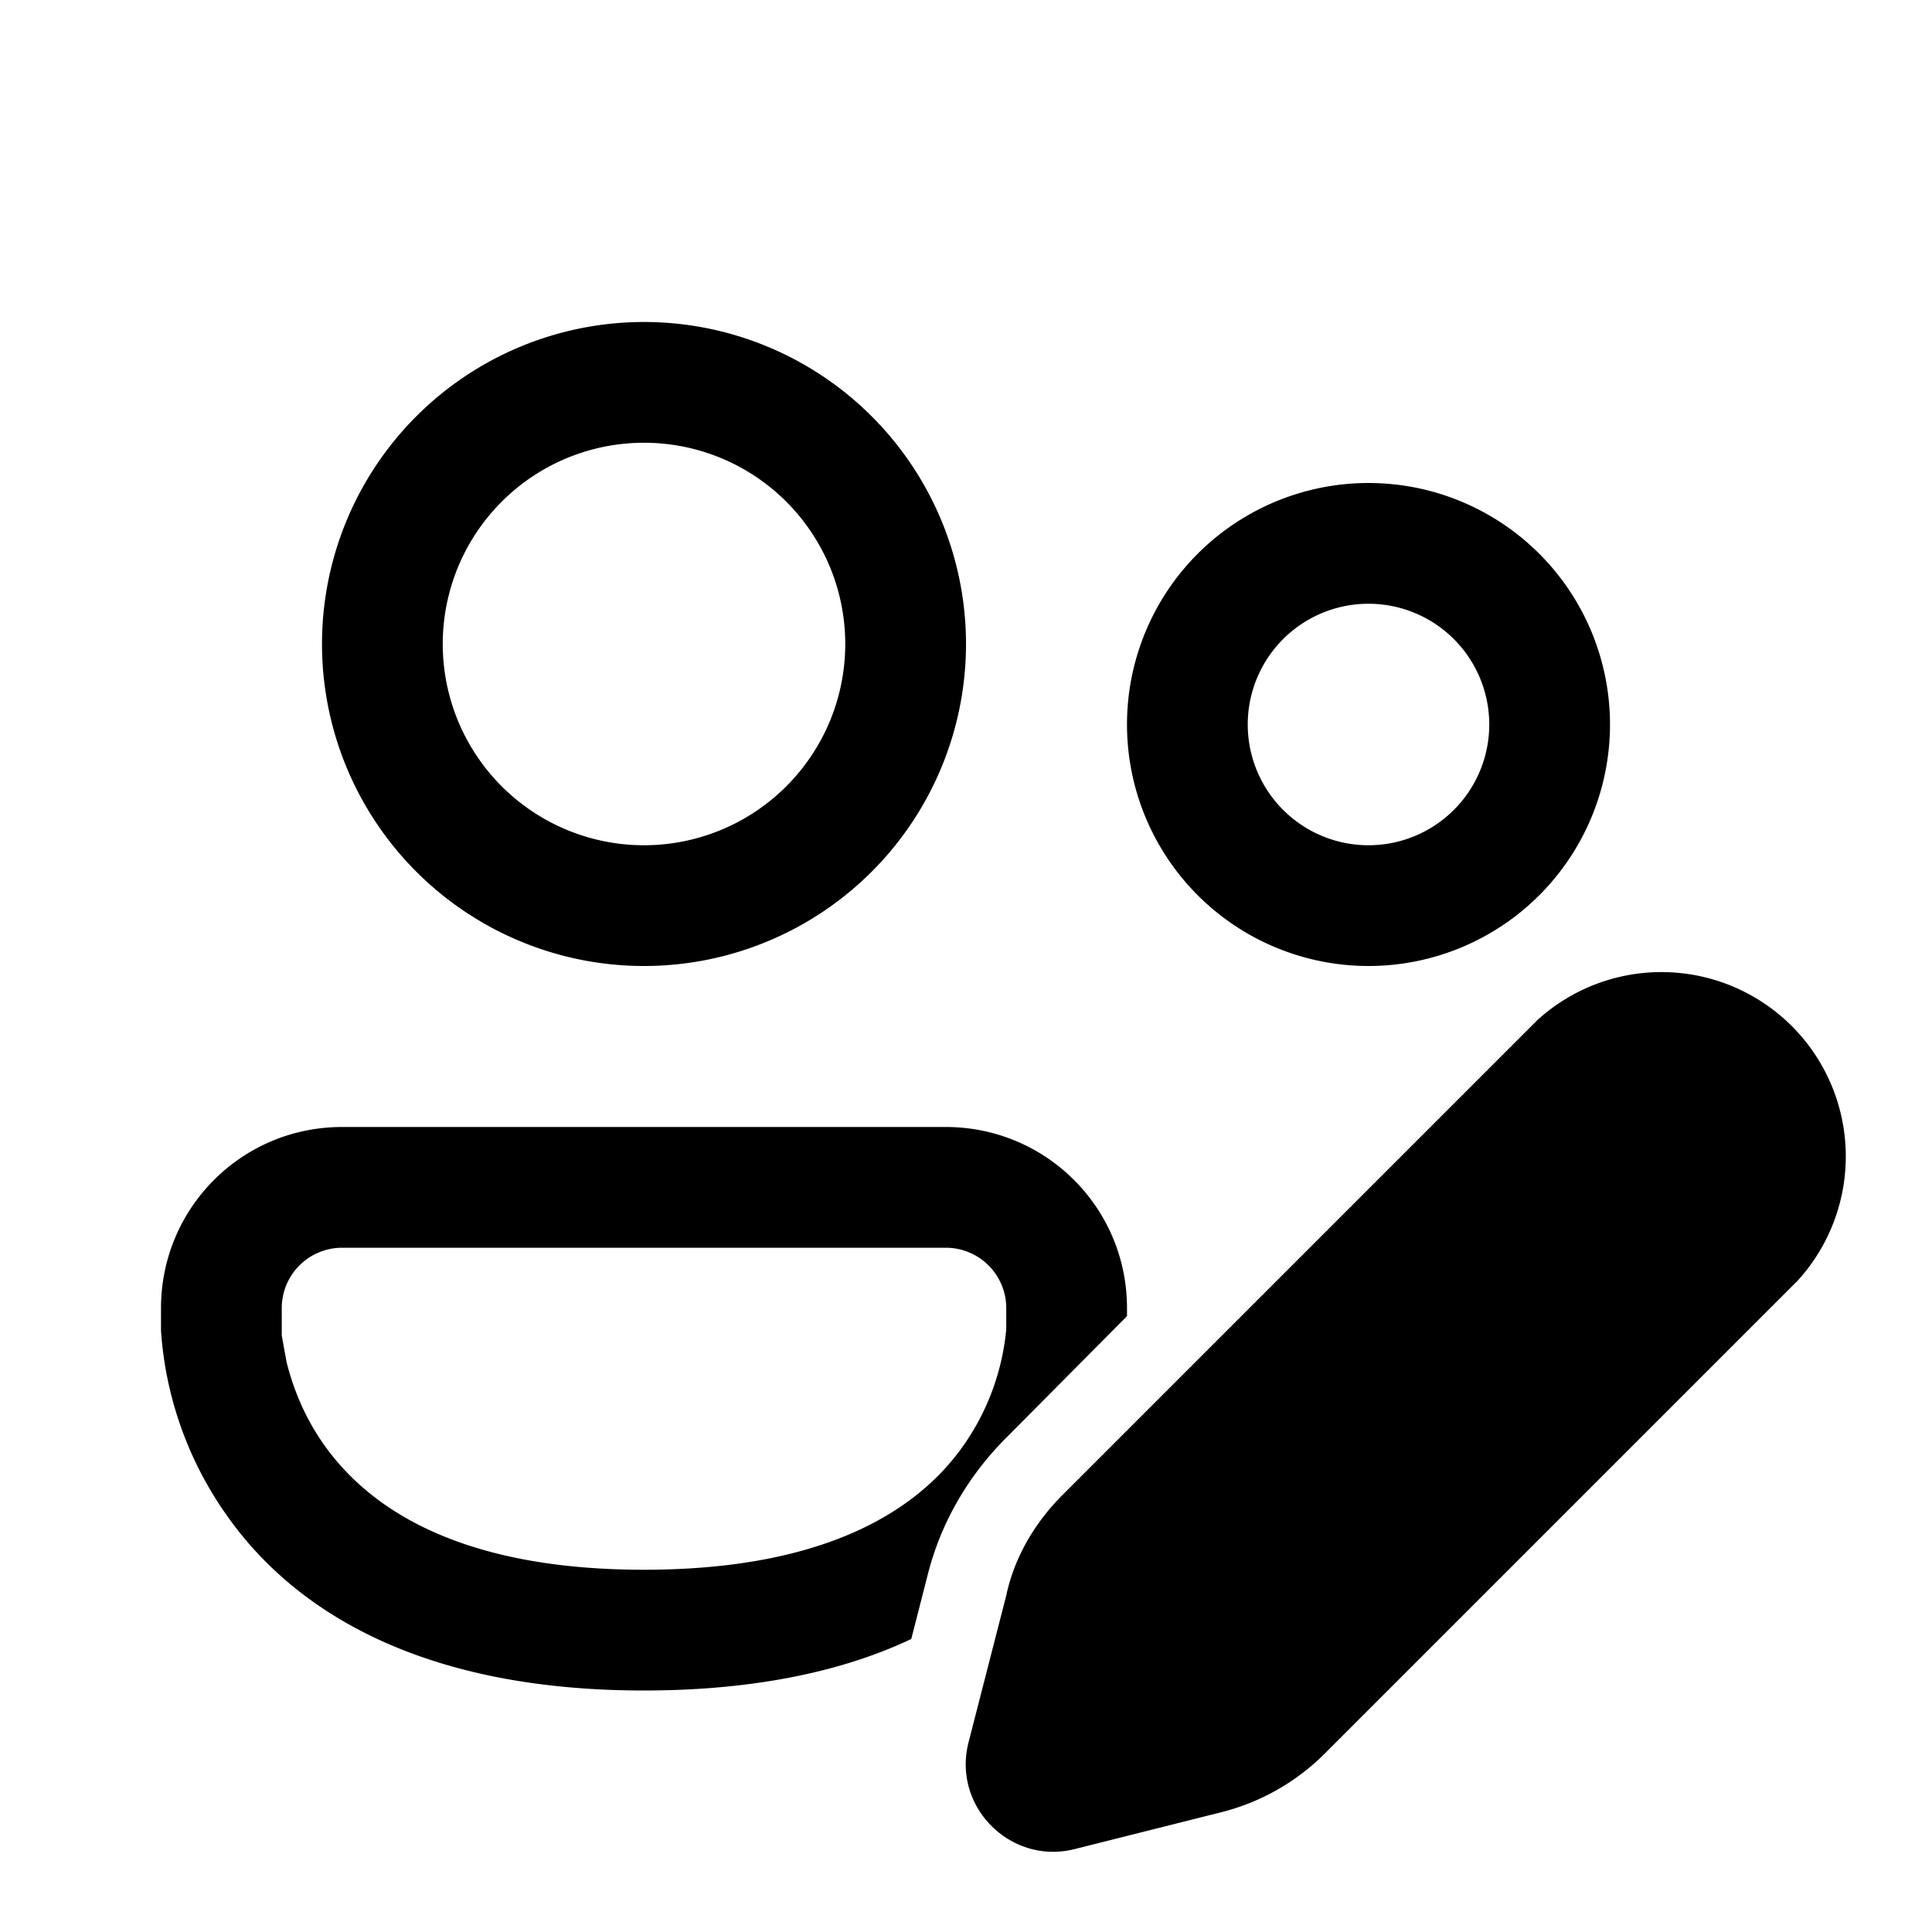
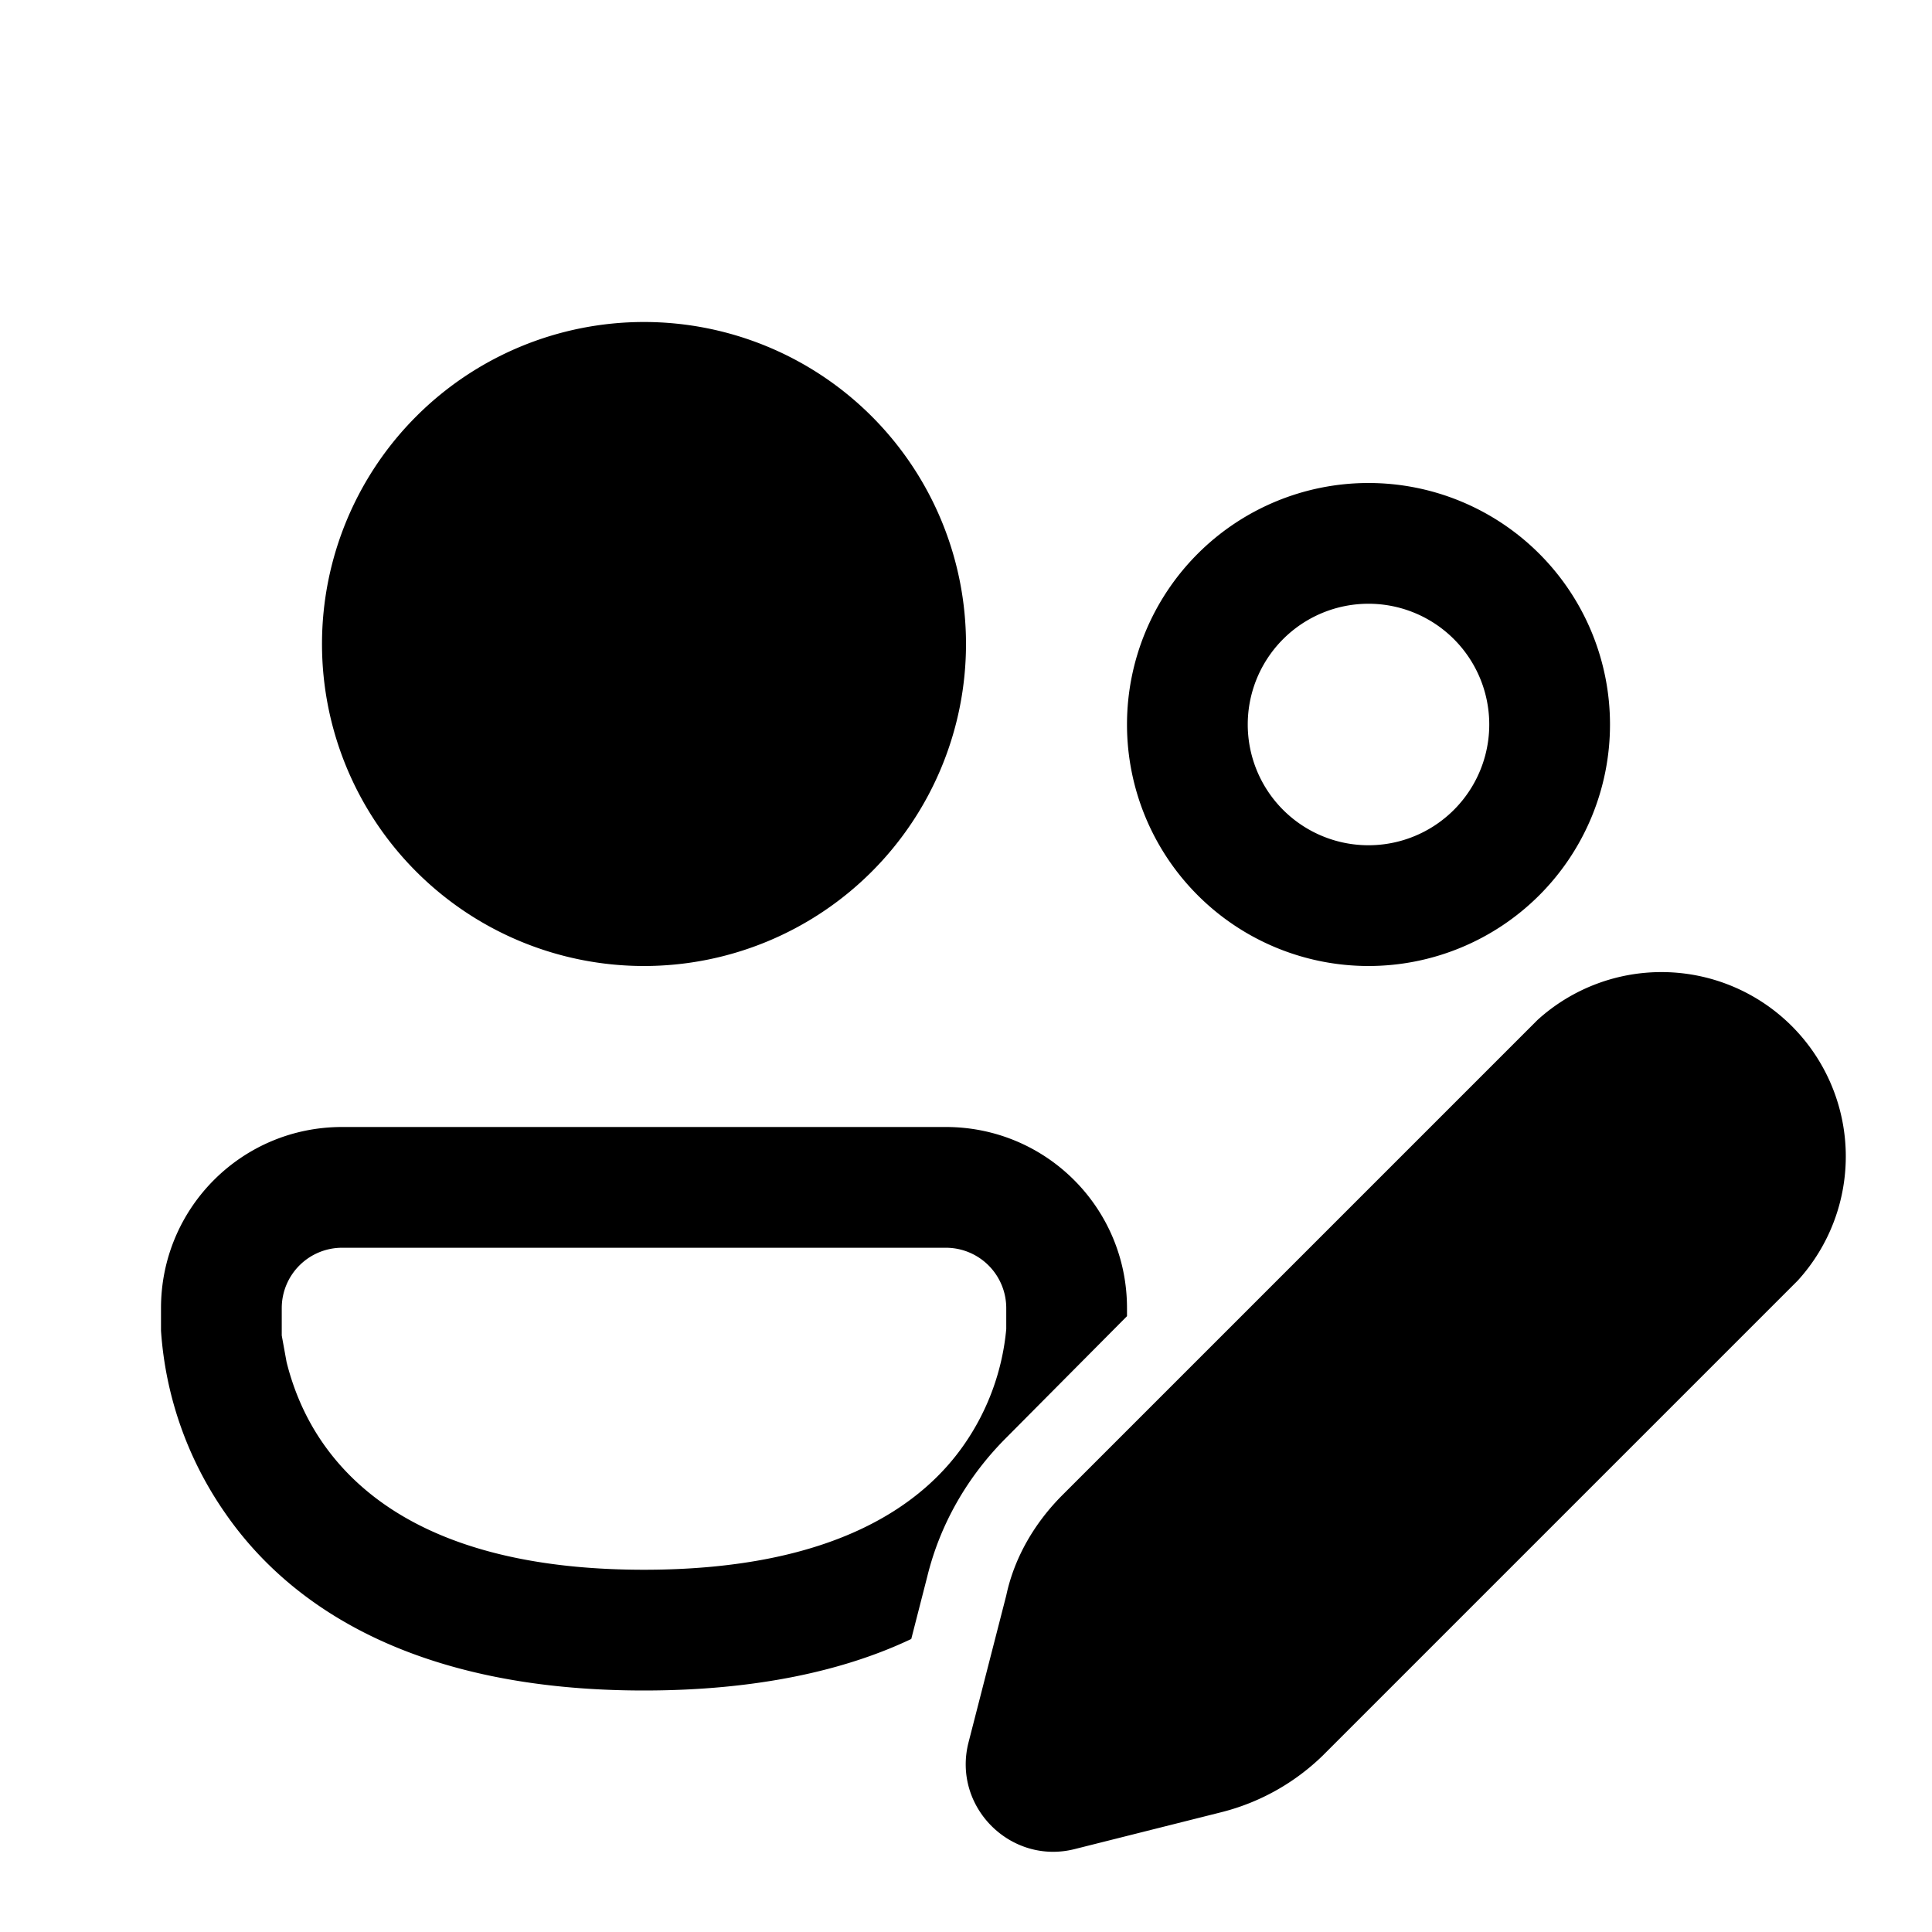
<svg xmlns="http://www.w3.org/2000/svg" width="24" height="24" viewBox="0 0 24 24">
-   <path d="M8 5.5a2.5 2.5 0 1 0 0 5 2.5 2.5 0 0 0 0-5ZM4 8a4 4 0 1 1 8 0 4 4 0 0 1-8 0Zm13-.5a1.5 1.5 0 1 0 0 3 1.5 1.5 0 0 0 0-3ZM14 9a3 3 0 1 1 6 0 3 3 0 0 1-6 0ZM2 16.25C2 15.01 3 14 4.25 14h7.5c1.24 0 2.25 1 2.25 2.25v.1l-1.5 1.51c-.48.48-.82 1.07-.98 1.72l-.2.78C10.5 20.75 9.4 21 8 21c-2.83 0-4.39-1.03-5.2-2.2a4.49 4.49 0 0 1-.8-2.27v-.28Zm1.5.24v.1l.06.33c.07.28.2.65.46 1.02.5.71 1.56 1.56 3.98 1.56s3.49-.85 3.98-1.56a2.99 2.99 0 0 0 .52-1.43v-.26a.75.75 0 0 0-.75-.75h-7.5a.75.75 0 0 0-.75.75v.24Zm15.6-3.82-5.9 5.9c-.35.35-.6.78-.7 1.25l-.47 1.83c-.2.8.53 1.52 1.32 1.32l1.83-.46c.47-.12.9-.36 1.25-.7l5.9-5.9a2.29 2.29 0 0 0-3.23-3.24Z" />
+   <path d="M8 5.5ZM4 8a4 4 0 1 1 8 0 4 4 0 0 1-8 0Zm13-.5a1.5 1.5 0 1 0 0 3 1.5 1.5 0 0 0 0-3ZM14 9a3 3 0 1 1 6 0 3 3 0 0 1-6 0ZM2 16.25C2 15.01 3 14 4.25 14h7.5c1.24 0 2.25 1 2.25 2.25v.1l-1.5 1.51c-.48.48-.82 1.07-.98 1.72l-.2.78C10.5 20.75 9.4 21 8 21c-2.83 0-4.39-1.03-5.2-2.2a4.49 4.49 0 0 1-.8-2.27v-.28Zm1.5.24v.1l.06.33c.07.28.2.65.46 1.02.5.71 1.56 1.56 3.98 1.56s3.49-.85 3.98-1.56a2.99 2.99 0 0 0 .52-1.43v-.26a.75.75 0 0 0-.75-.75h-7.5a.75.75 0 0 0-.75.75v.24Zm15.6-3.82-5.9 5.9c-.35.35-.6.78-.7 1.25l-.47 1.83c-.2.8.53 1.52 1.32 1.32l1.83-.46c.47-.12.9-.36 1.25-.7l5.9-5.9a2.29 2.29 0 0 0-3.23-3.24Z" />
</svg>